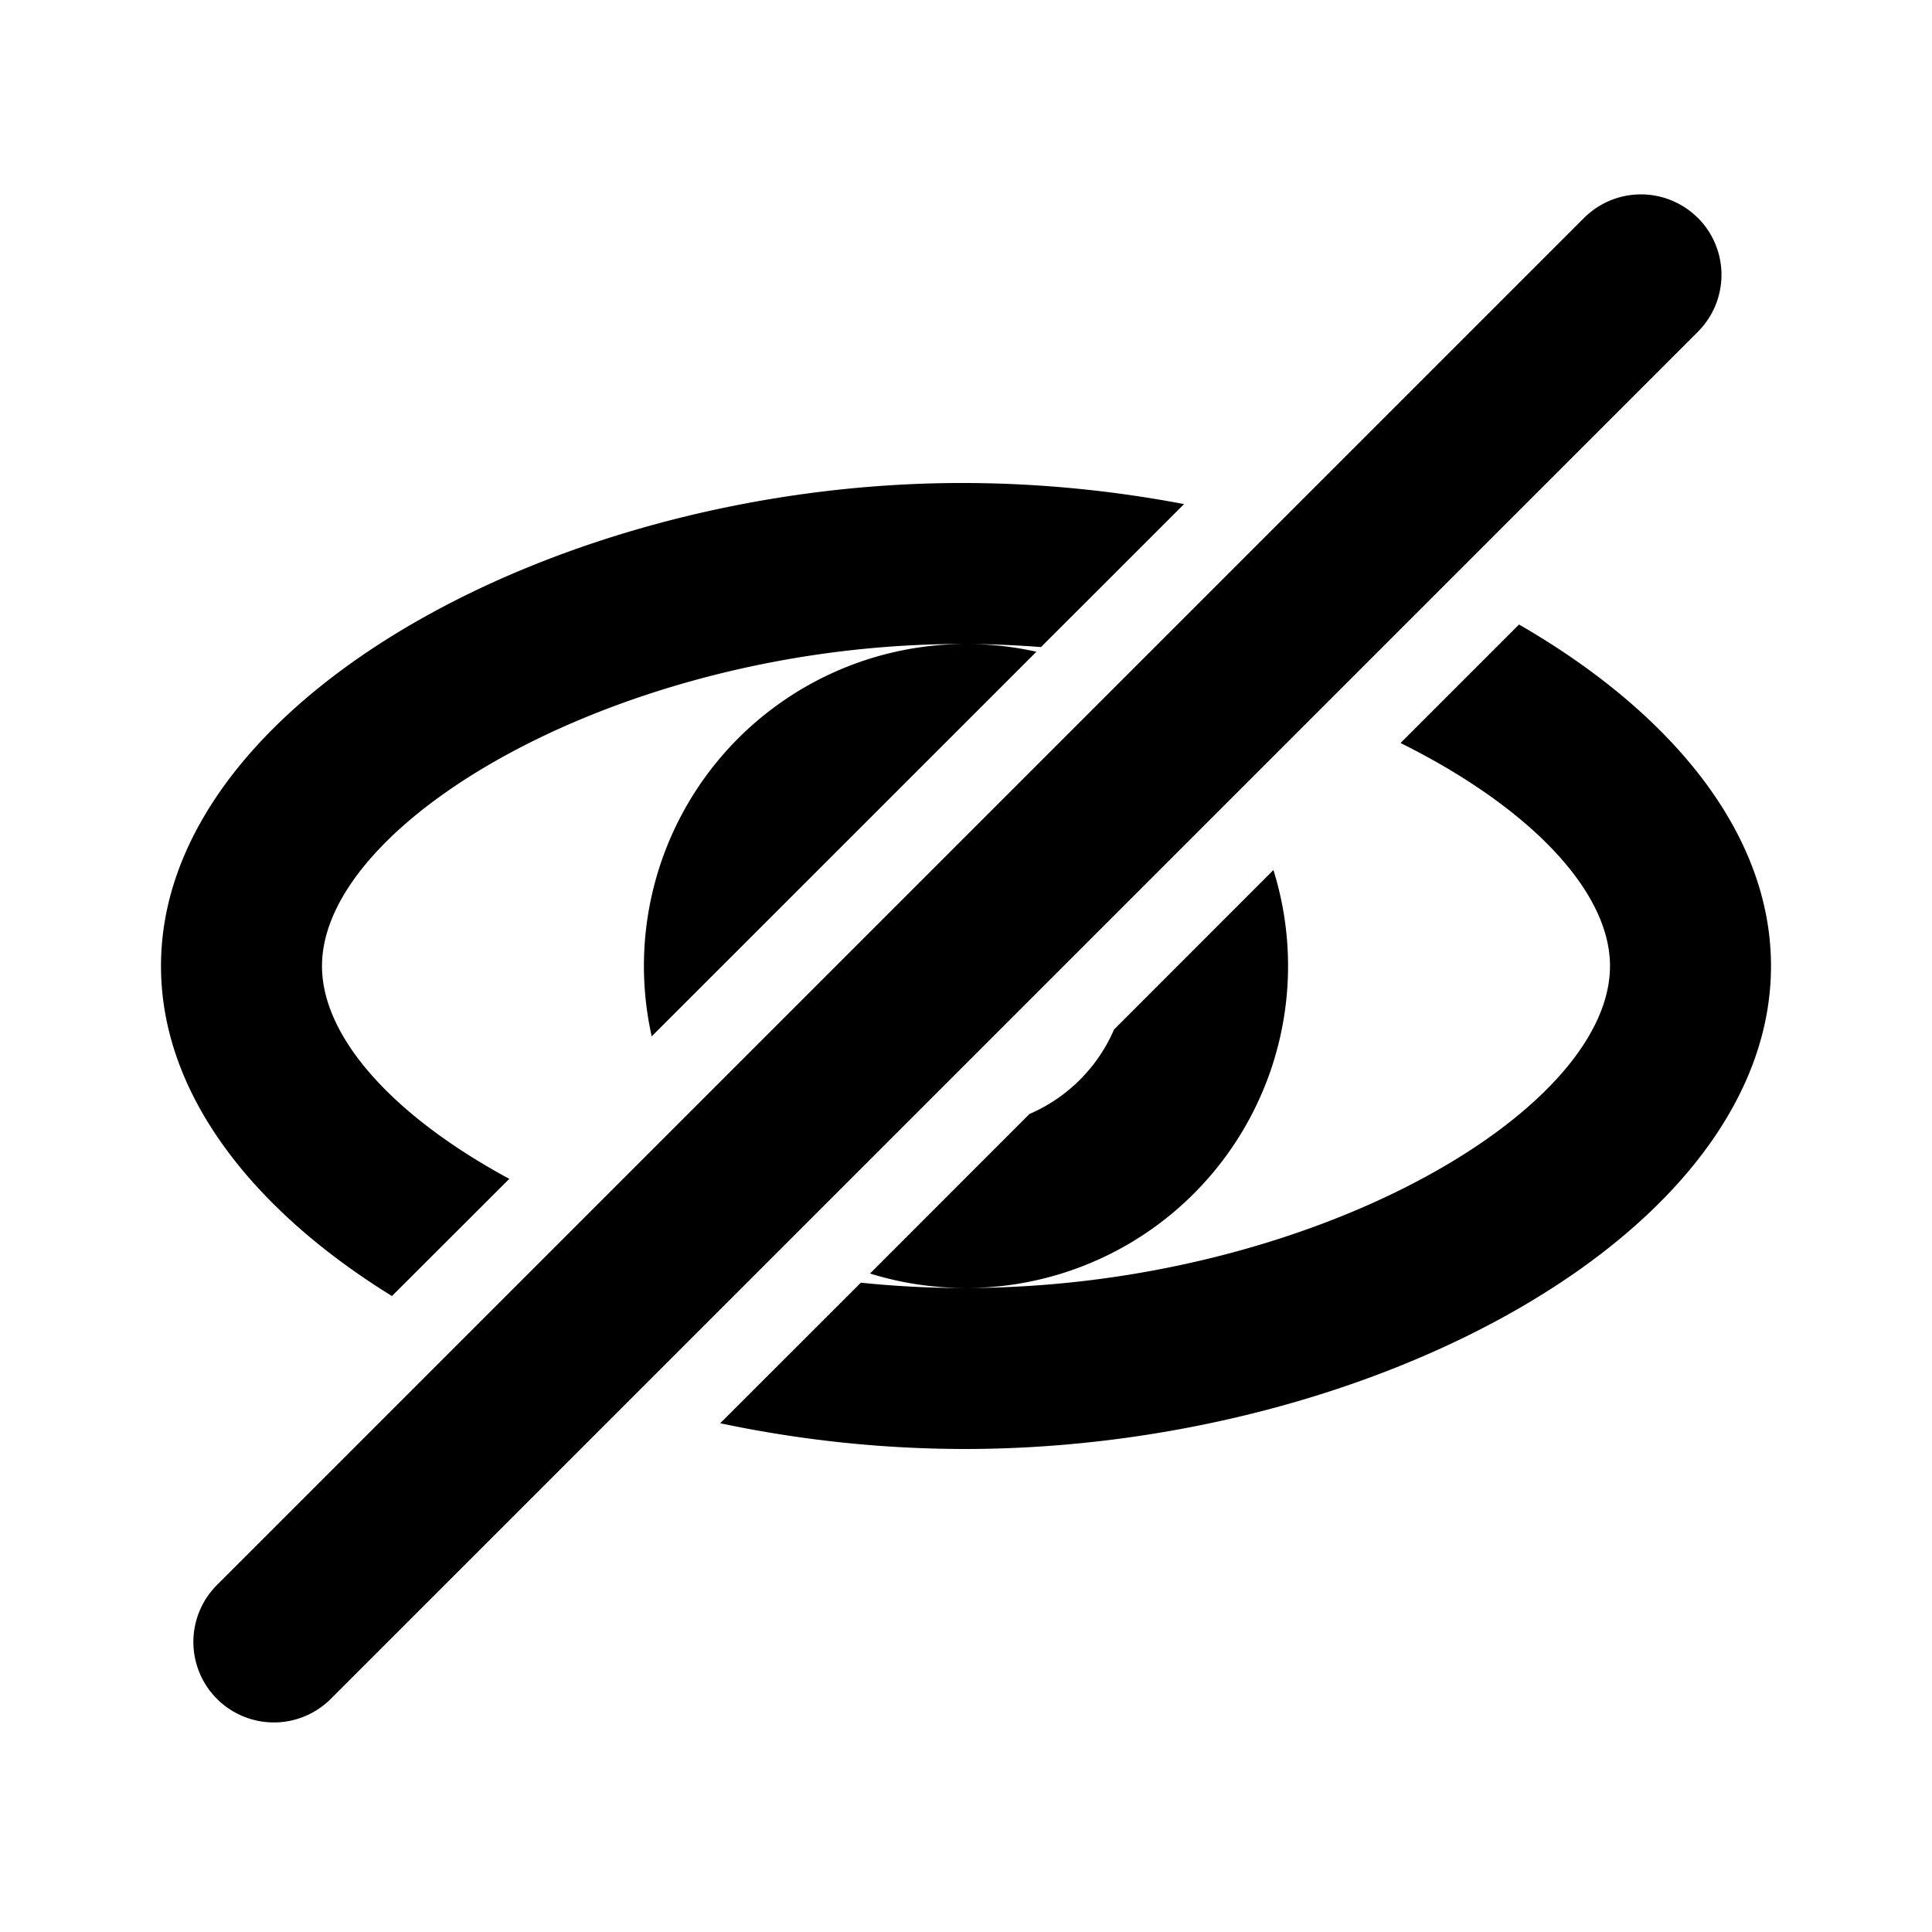
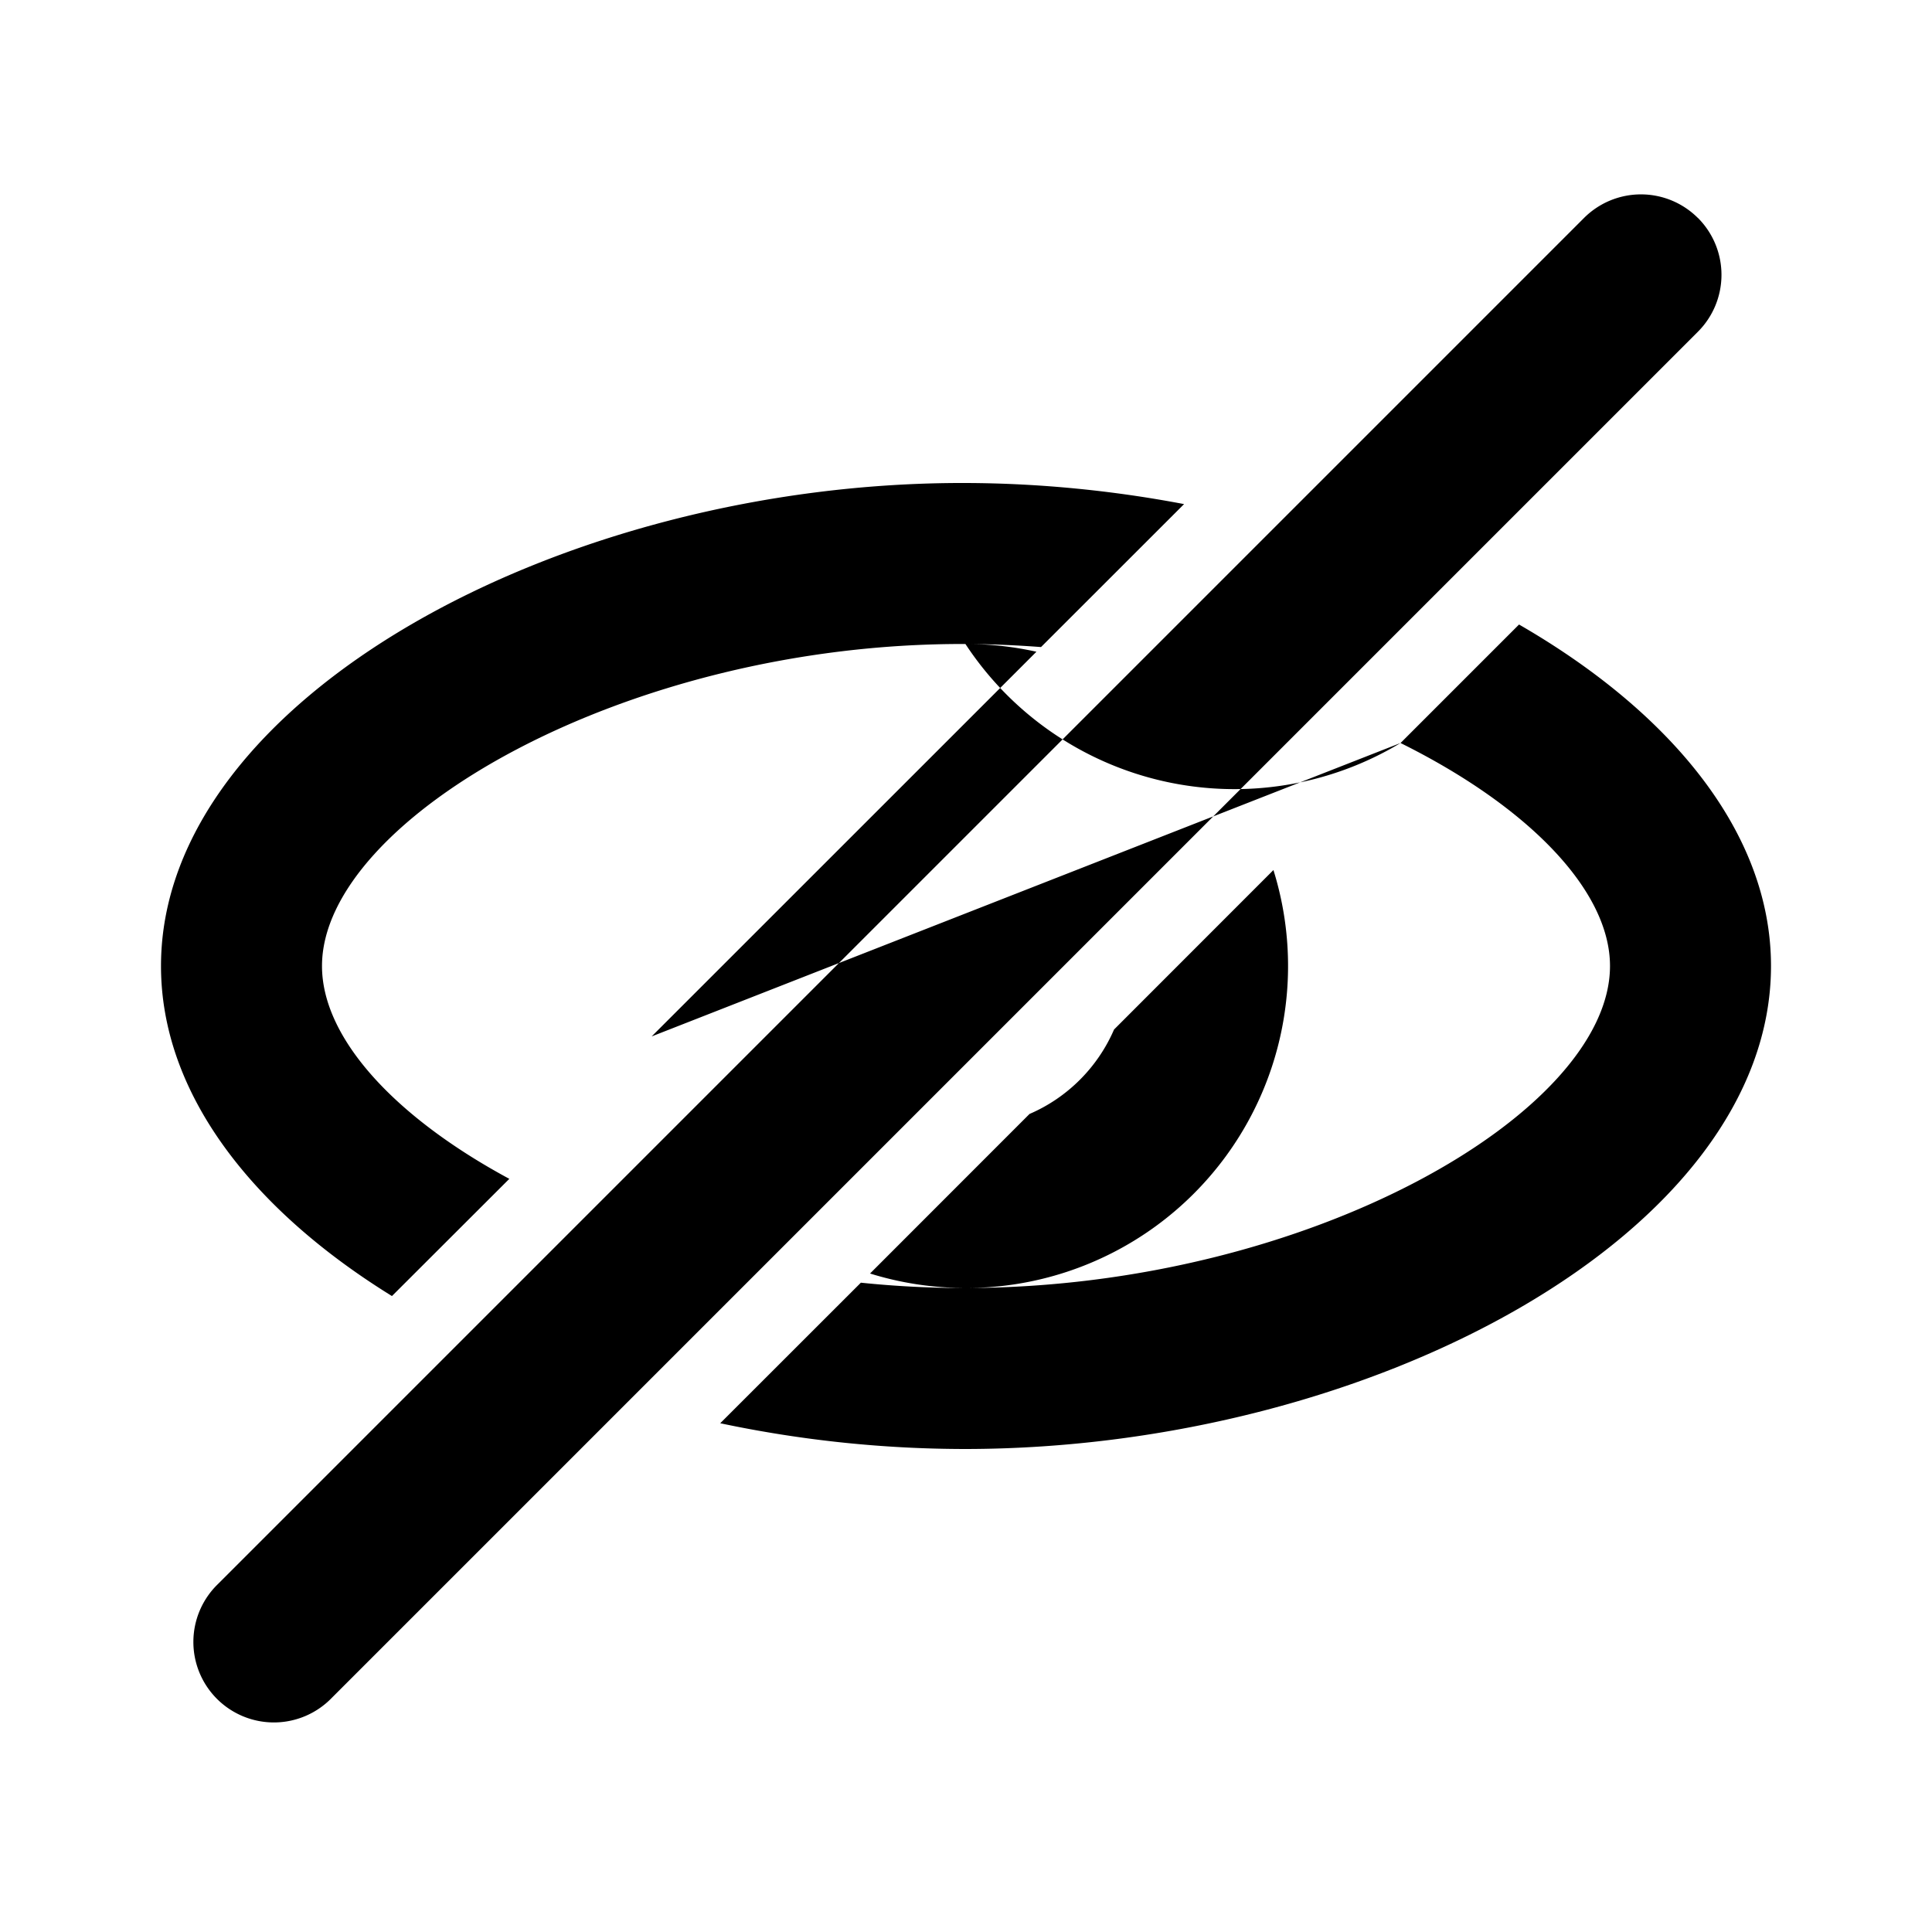
<svg xmlns="http://www.w3.org/2000/svg" fill="#000000" width="800px" height="800px" viewBox="-2 -2 24 24" preserveAspectRatio="xMinYMin" class="jam jam-eye-close">
-   <path d="M15.398 7.23l1.472-1.472C18.749 6.842 20 8.34 20 10c0 3.314-4.958 5.993-10 6a14.734 14.734 0 0 1-3.053-.32l1.747-1.746c.426.044.862.067 1.303.066h.002c-.415 0-.815-.063-1.191-.18l1.981-1.982c.47-.202.847-.579 1.05-1.049l1.98-1.981A4 4 0 0 1 10.022 14C14.267 13.985 18 11.816 18 10c0-.943-1.022-1.986-2.602-2.77zm-9.302 3.645A4 4 0 0 1 9.993 6C5.775 5.985 2 8.178 2 10c0 .896.904 1.877 2.327 2.644L2.869 14.1C1.134 13.028 0 11.585 0 10c0-3.314 4.984-6.017 10-6 .914.003 1.827.094 2.709.262l-1.777 1.776c-.29-.022-.584-.035-.88-.038.282.004.557.037.823.096l-4.78 4.779zM19.092.707a1 1 0 0 1 0 1.414l-16.97 16.97a1 1 0 1 1-1.415-1.413L17.677.708a1 1 0 0 1 1.415 0z" />
+   <path d="M15.398 7.23l1.472-1.472C18.749 6.842 20 8.34 20 10c0 3.314-4.958 5.993-10 6a14.734 14.734 0 0 1-3.053-.32l1.747-1.746c.426.044.862.067 1.303.066h.002c-.415 0-.815-.063-1.191-.18l1.981-1.982c.47-.202.847-.579 1.05-1.049l1.98-1.981A4 4 0 0 1 10.022 14C14.267 13.985 18 11.816 18 10c0-.943-1.022-1.986-2.602-2.77zA4 4 0 0 1 9.993 6C5.775 5.985 2 8.178 2 10c0 .896.904 1.877 2.327 2.644L2.869 14.1C1.134 13.028 0 11.585 0 10c0-3.314 4.984-6.017 10-6 .914.003 1.827.094 2.709.262l-1.777 1.776c-.29-.022-.584-.035-.88-.038.282.004.557.037.823.096l-4.78 4.779zM19.092.707a1 1 0 0 1 0 1.414l-16.97 16.97a1 1 0 1 1-1.415-1.413L17.677.708a1 1 0 0 1 1.415 0z" />
</svg>